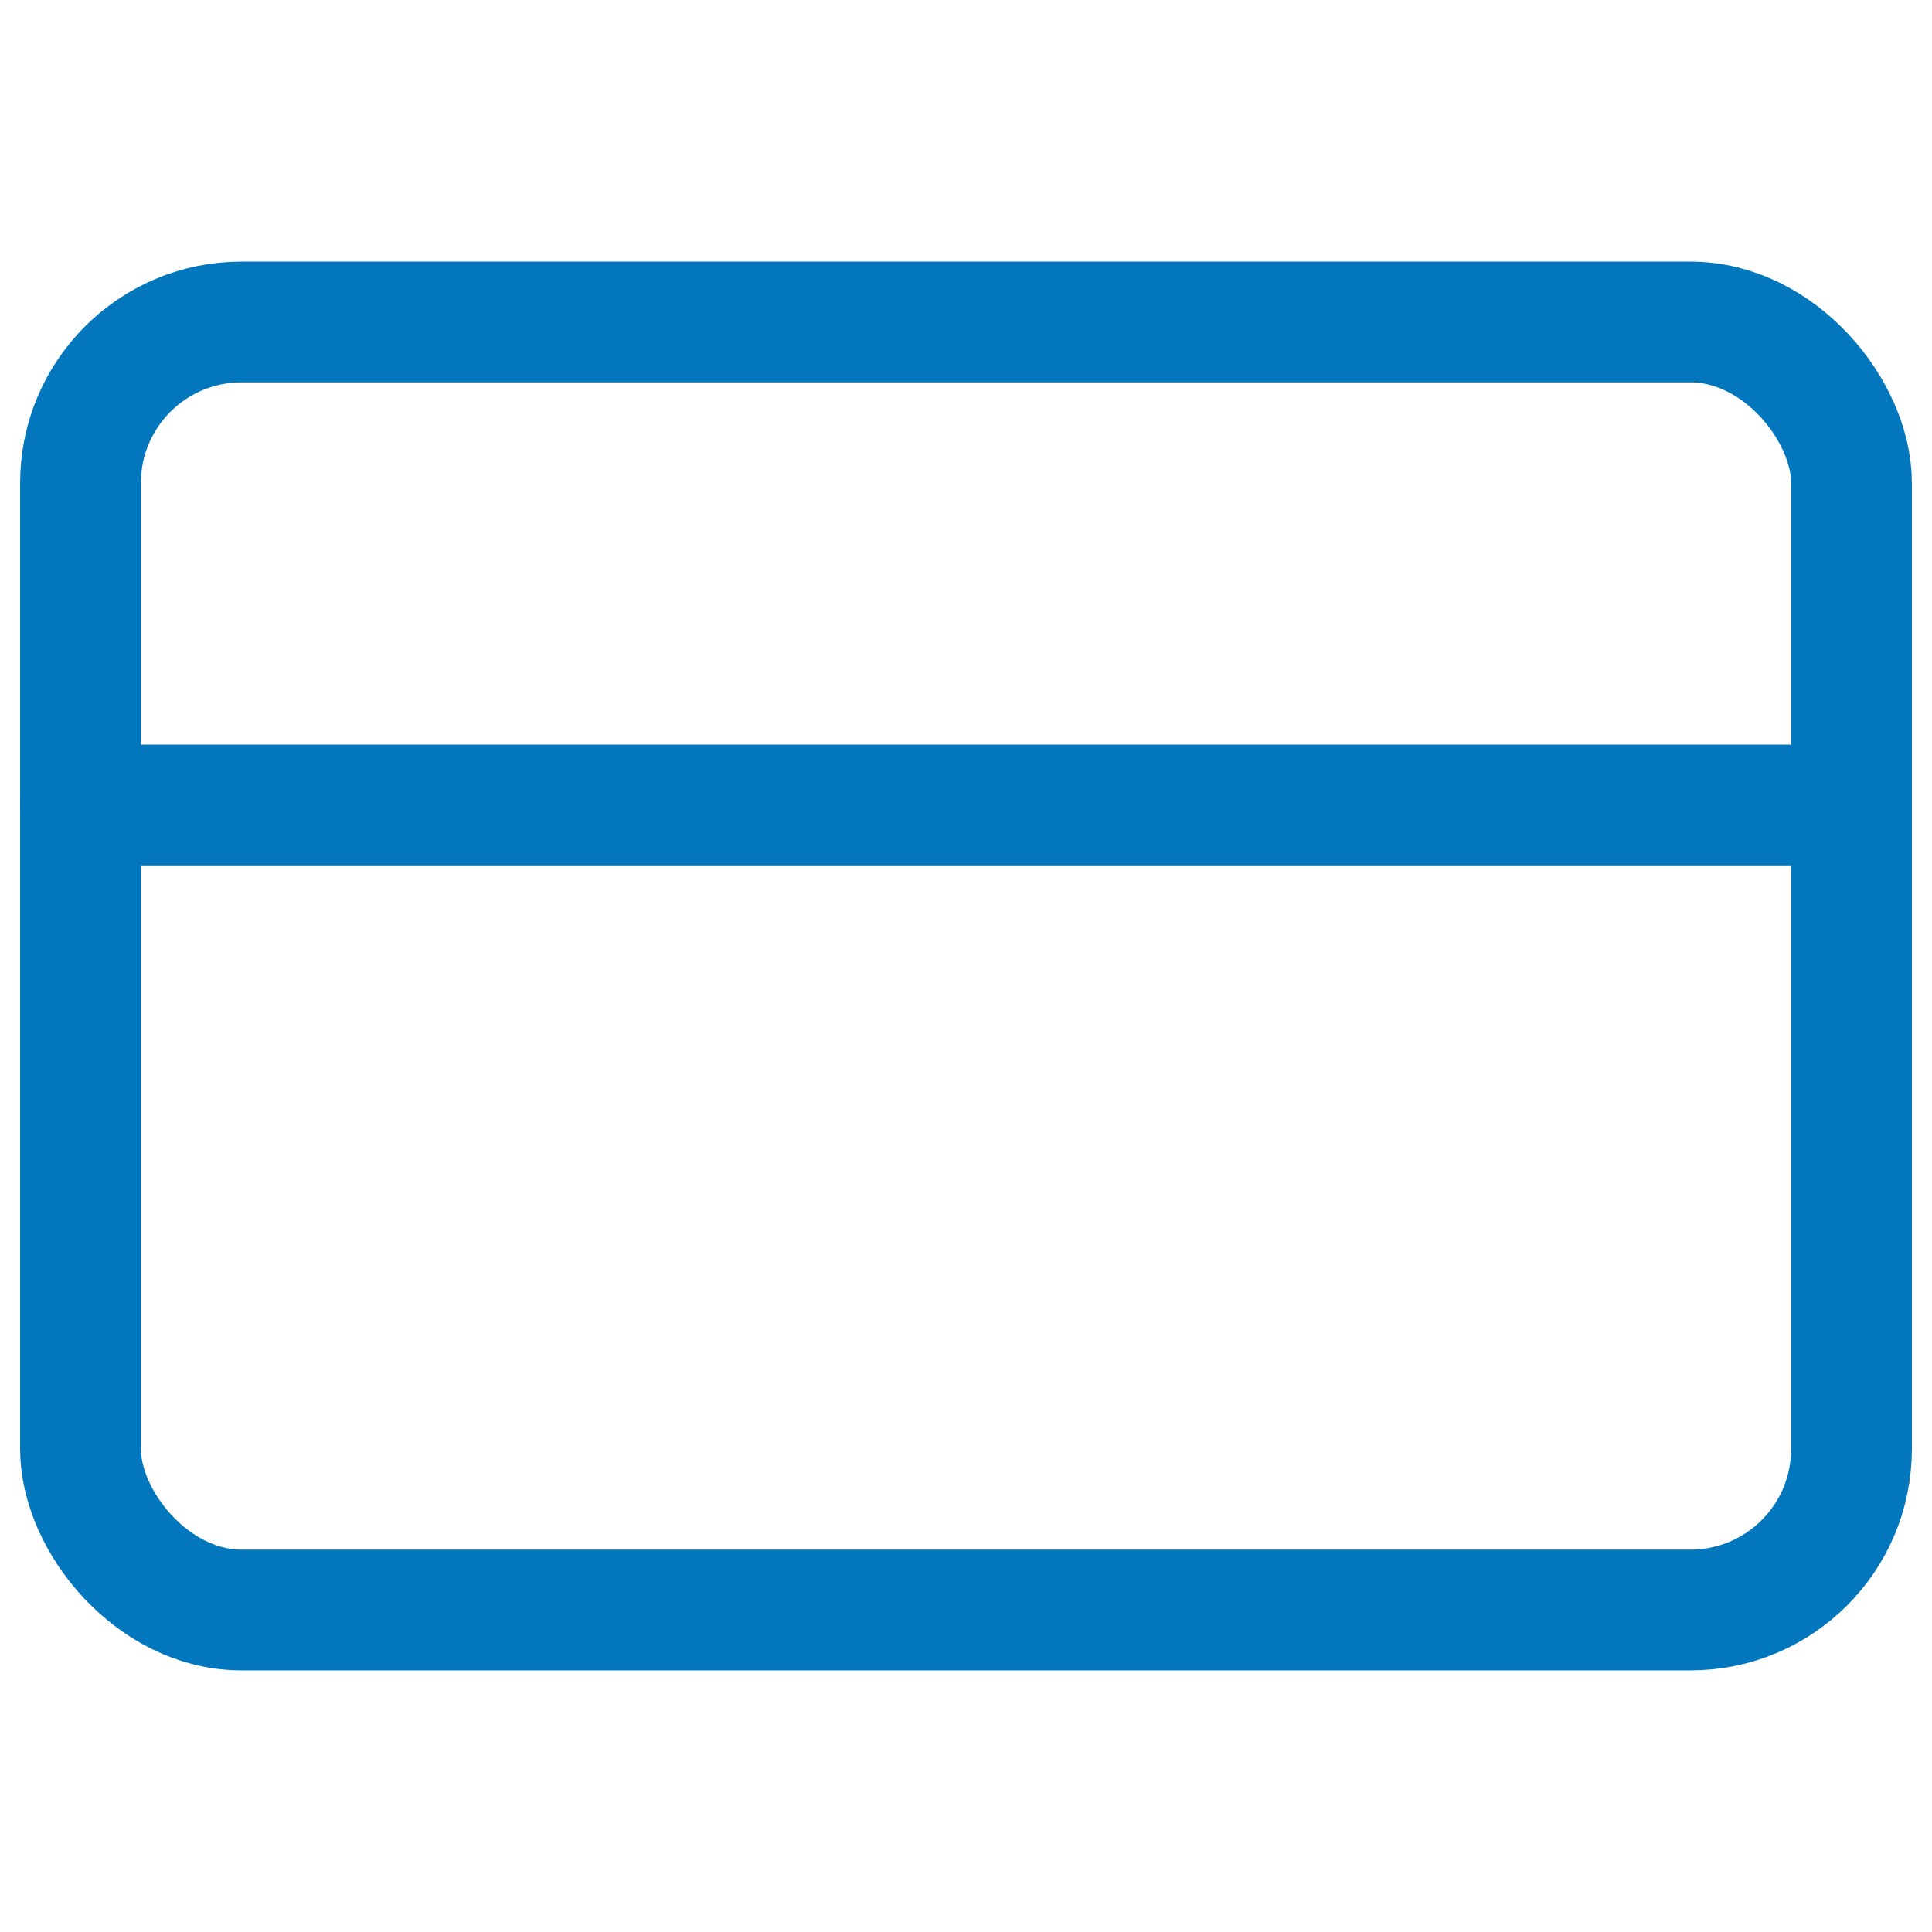
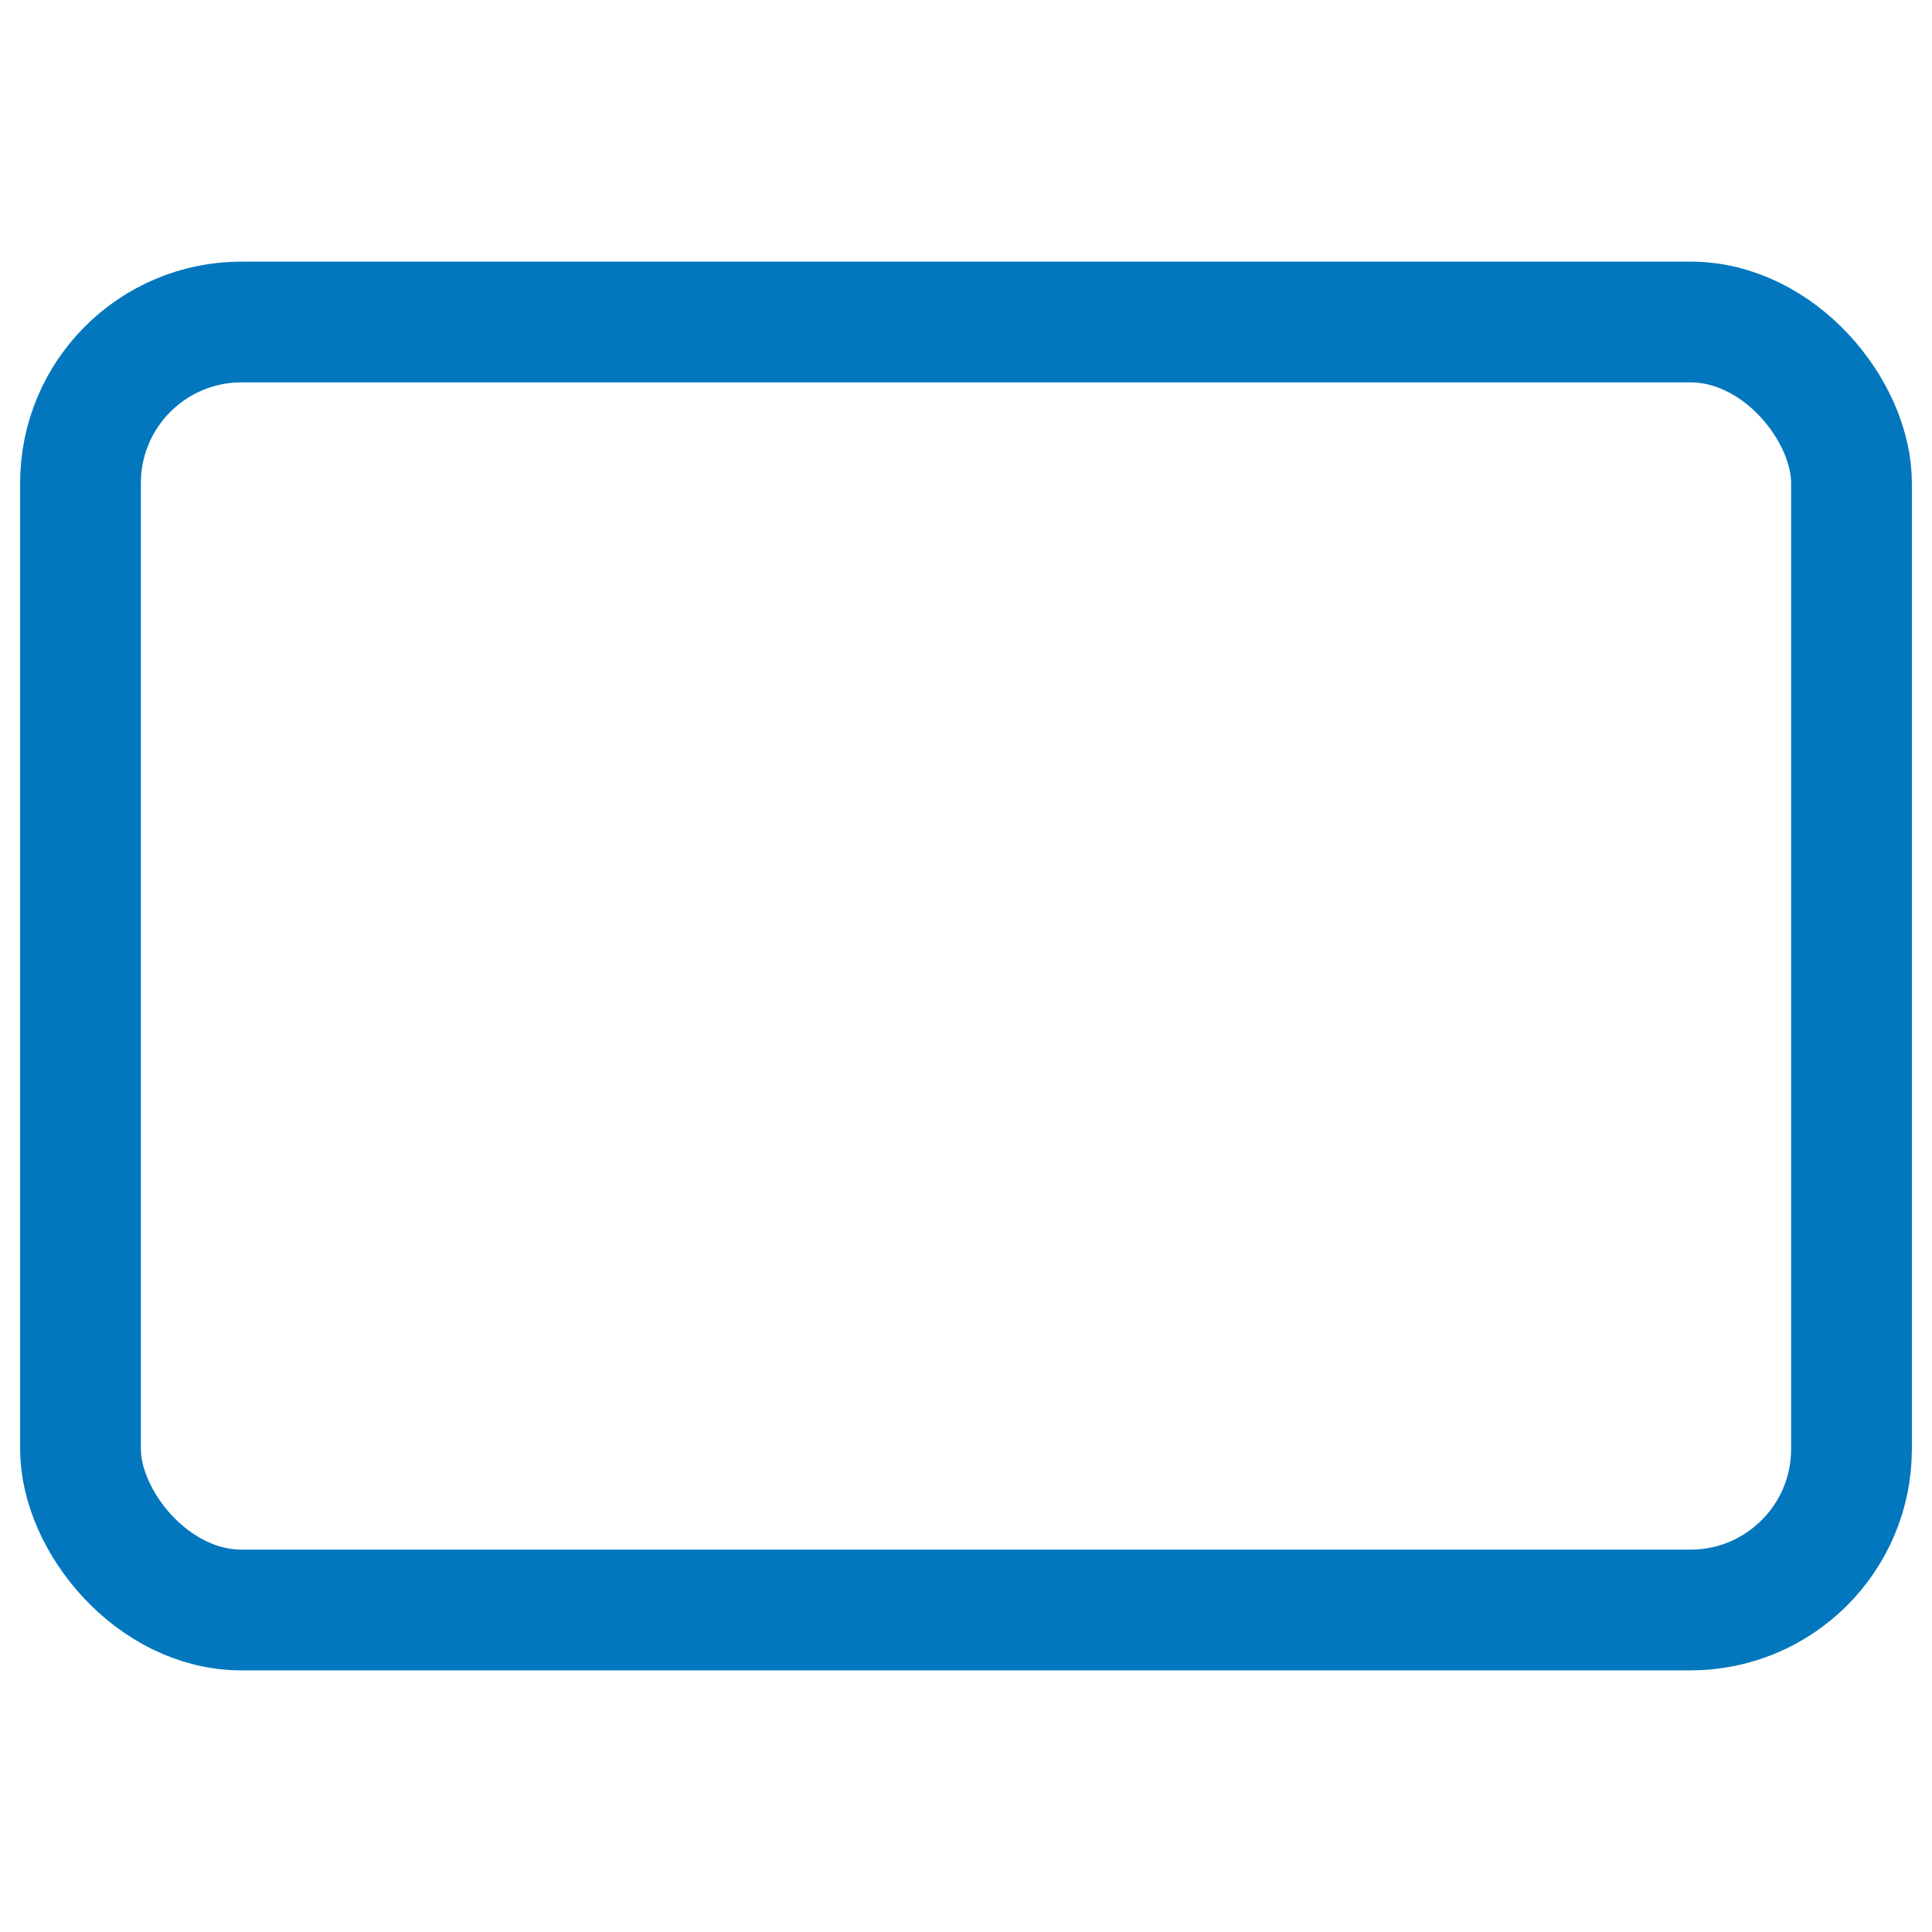
<svg xmlns="http://www.w3.org/2000/svg" width="24" height="24" viewBox="0 0 24 24" fill="none" stroke="#0277bd" stroke-width="1.5" stroke-linecap="round" stroke-linejoin="round" class="feather feather-credit-card">
  <rect x="1" y="4" width="22" height="16" rx="2" ry="2" />
-   <line x1="1" y1="10" x2="23" y2="10" />
</svg>